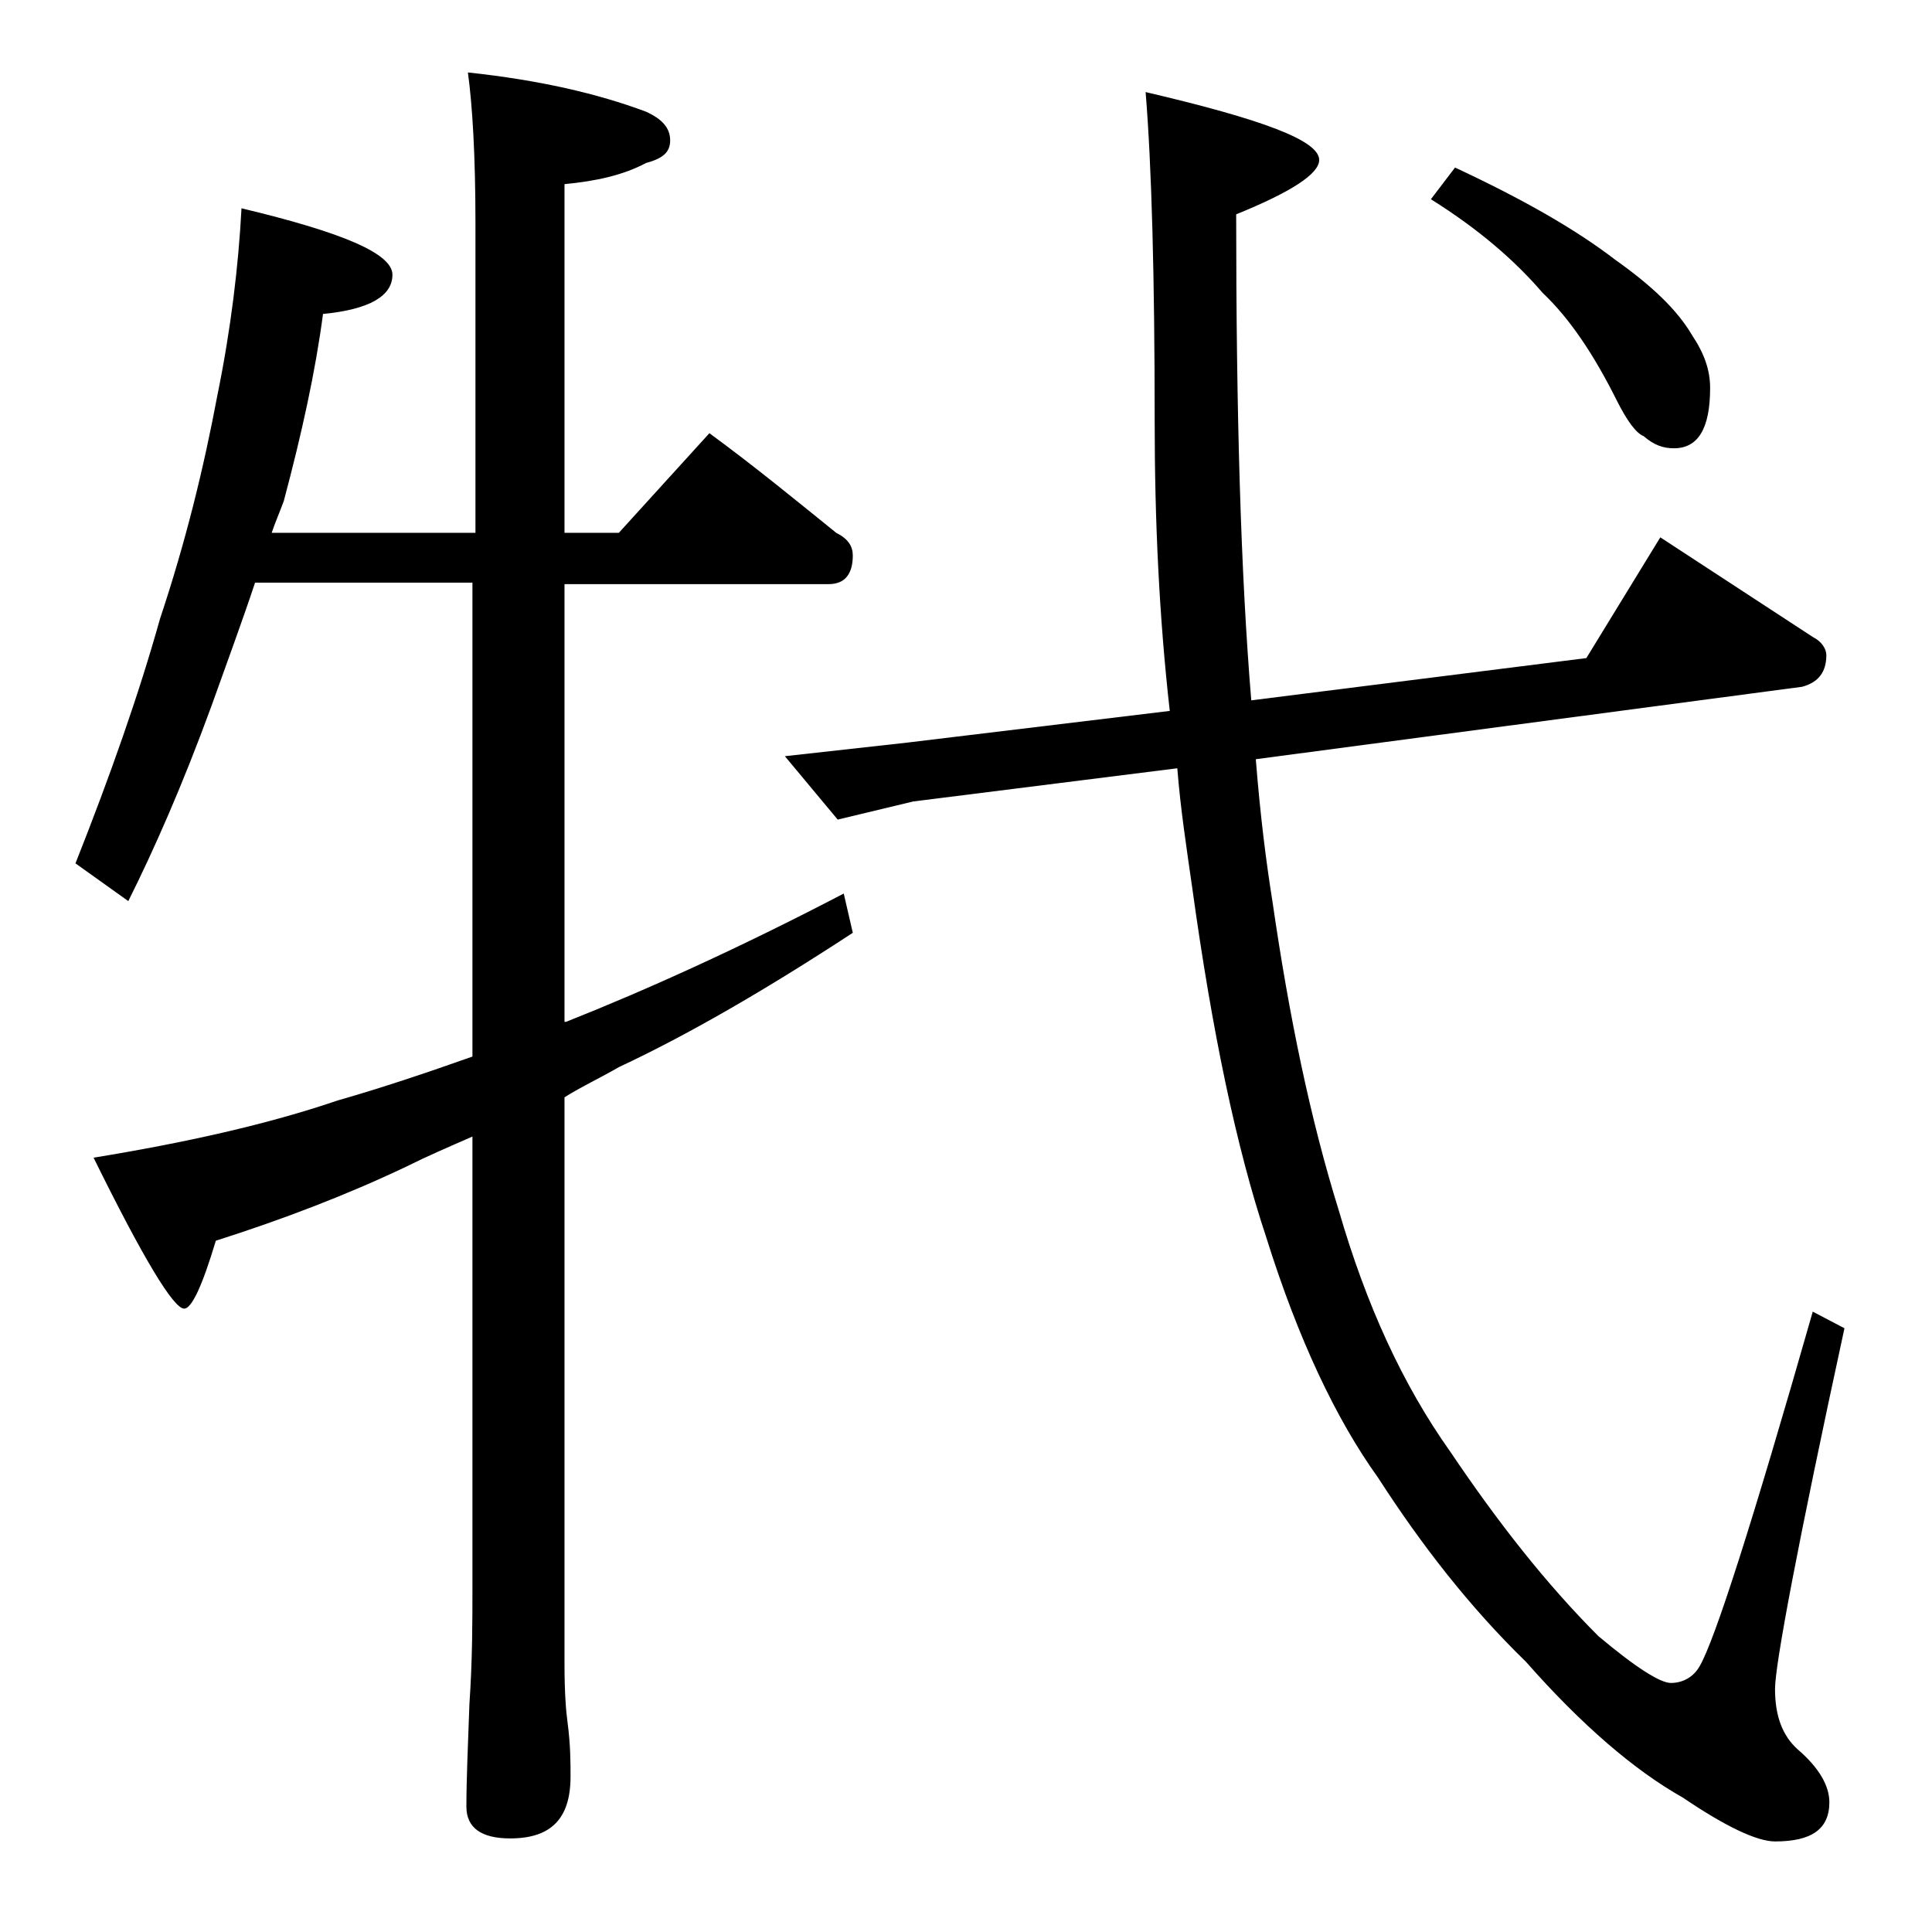
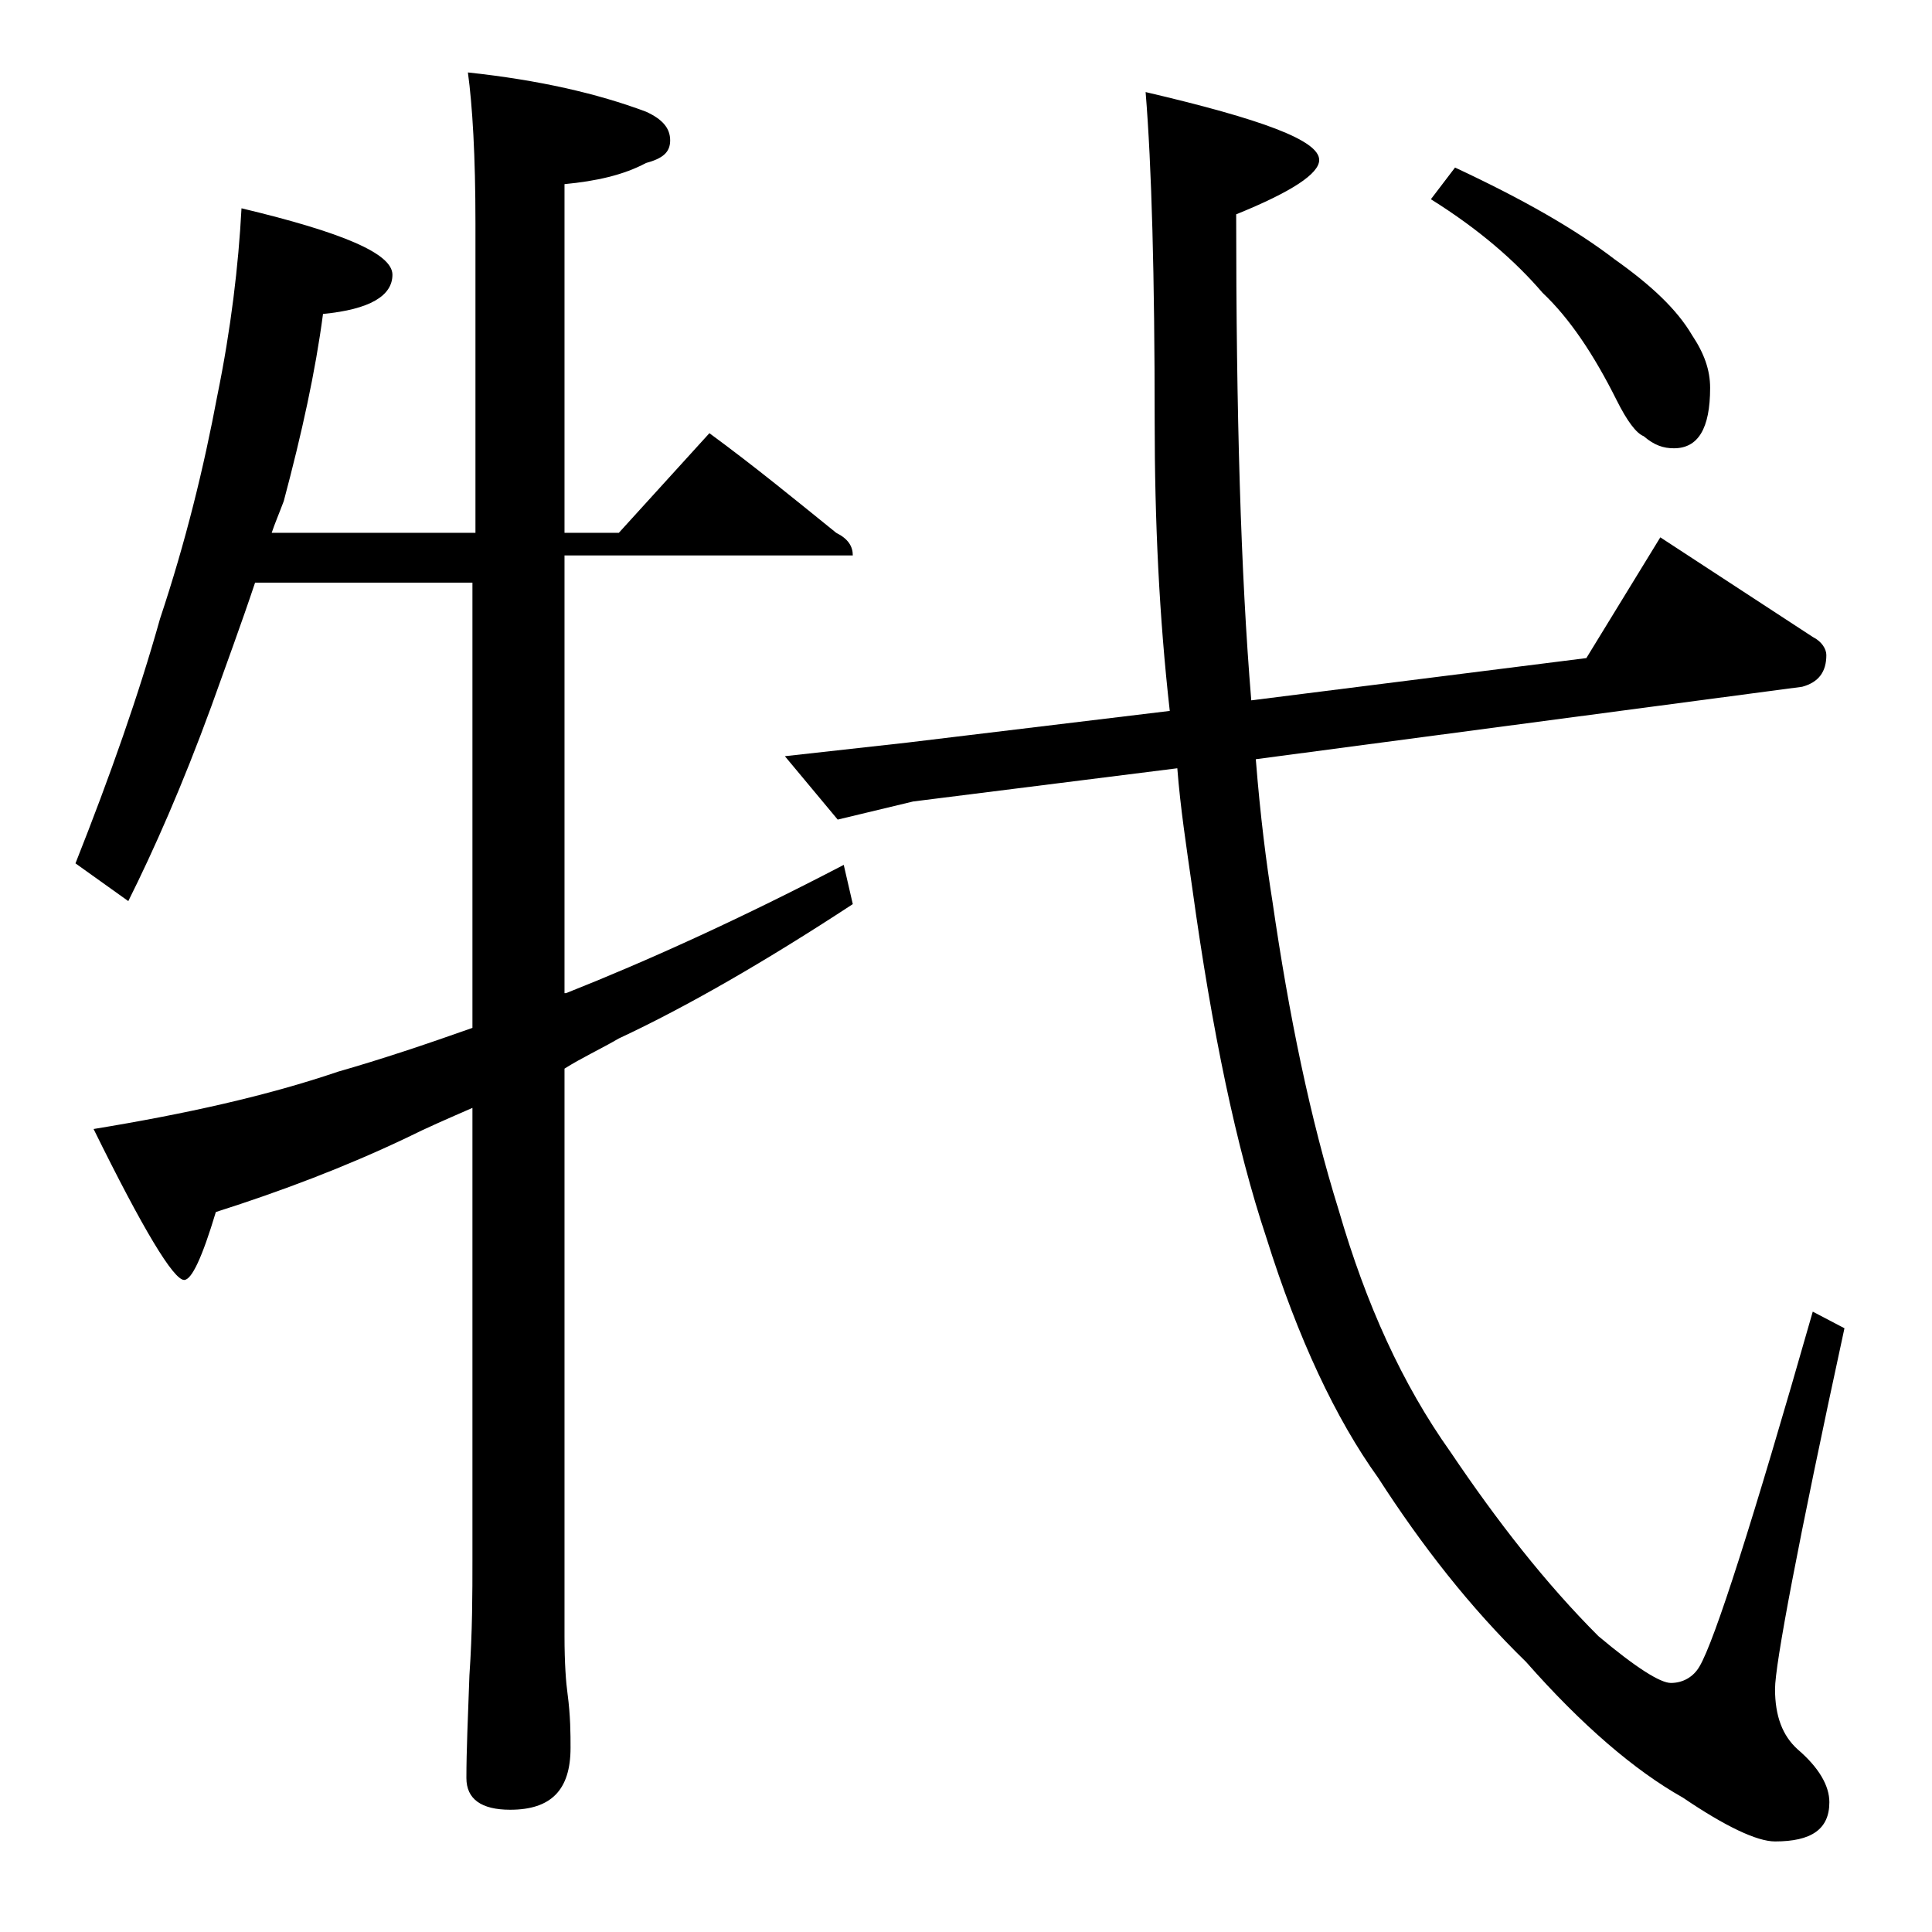
<svg xmlns="http://www.w3.org/2000/svg" version="1.1" id="Layer_1" x="0px" y="0px" viewBox="0 0 128 128" enable-background="new 0 0 128 128" xml:space="preserve">
-   <path d="M16,13.8c6.7,1.6,10,3,10,4.4c0,1.4-1.5,2.3-4.6,2.6c-0.5,3.8-1.4,7.9-2.6,12.4c-0.3,0.8-0.6,1.5-0.8,2.1h13.5V14.8  c0-4.5-0.2-7.8-0.5-10c4.7,0.5,8.6,1.4,11.8,2.6c1.1,0.5,1.6,1.1,1.6,1.9s-0.5,1.2-1.6,1.5c-1.5,0.8-3.3,1.2-5.4,1.4v23.1H41l6-6.6  c3,2.2,5.8,4.5,8.4,6.6c0.8,0.4,1.1,0.9,1.1,1.5c0,1.2-0.5,1.9-1.6,1.9H37.4v29h0.1c5.3-2.1,11.5-4.9,18.4-8.5l0.6,2.6  c-5.8,3.8-11,6.8-15.5,8.9c-1.2,0.7-2.5,1.3-3.6,2v37.6c0,1.8,0.1,3.1,0.2,3.8c0.2,1.5,0.2,2.7,0.2,3.6c0,2.8-1.3,4.1-4,4.1  c-1.9,0-2.9-0.7-2.9-2.1c0-1.8,0.1-4,0.2-6.8c0.2-2.9,0.2-5.5,0.2-7.6v-30c-1.6,0.7-3,1.3-4.4,2c-4,1.9-8.2,3.5-12.6,4.9  c-0.9,3-1.6,4.5-2.1,4.5c-0.7,0-2.7-3.3-6-10c6.1-1,11.5-2.2,16.2-3.8c2.8-0.8,5.8-1.8,8.9-2.9V38.6H16.9C16,41.3,15,44,14,46.8  c-1.9,5.2-3.8,9.5-5.5,12.9L5,57.2c2.3-5.8,4.2-11.2,5.6-16.2c1.7-5.1,2.9-10,3.8-14.8C15.3,21.8,15.8,17.6,16,13.8z M75.9,6.1  c7.7,1.8,11.5,3.2,11.5,4.5c0,0.9-1.8,2.1-5.5,3.6c0,13.1,0.3,23.8,1,32.2l22.2-2.8l4.9-8l10.1,6.6c0.6,0.3,0.9,0.8,0.9,1.2  c0,1.1-0.5,1.8-1.6,2.1l-36.2,4.8c0.3,3.8,0.7,6.9,1.1,9.4c1.1,7.6,2.5,14.4,4.4,20.5c1.8,6.2,4.2,11.5,7.4,16  c3.1,4.6,6.3,8.7,9.8,12.2c2.5,2.1,4.1,3.1,4.8,3.1c0.8,0,1.5-0.4,1.9-1.1c1-1.7,3.5-9.5,7.5-23.5l2.1,1.1  c-3.1,14.3-4.6,22.3-4.6,23.9c0,1.8,0.5,3.1,1.5,4c1.4,1.2,2.1,2.4,2.1,3.5c0,1.8-1.2,2.6-3.6,2.6c-1.2,0-3.3-1-6.1-2.9  c-3.2-1.8-6.7-4.8-10.4-9c-3.7-3.6-6.9-7.7-9.8-12.2c-2.8-3.9-5.3-9.2-7.4-15.9c-2-6-3.6-13.7-4.9-23.1c-0.4-2.8-0.8-5.4-1-8  l-17.5,2.2l-5,1.2L52,50.1l8.1-0.9l17.4-2.1c-0.7-6.2-1-12.6-1-19.2C76.5,18.3,76.3,11,75.9,6.1z M96.4,11.1c4.5,2.1,8,4.1,10.6,6.1  c2.4,1.7,4.1,3.3,5.1,5c0.8,1.2,1.2,2.3,1.2,3.5c0,2.7-0.8,4-2.4,4c-0.7,0-1.3-0.2-2-0.8c-0.5-0.2-1.1-1-1.8-2.4  c-1.5-3-3.1-5.4-4.9-7.1c-1.8-2.1-4.2-4.2-7.4-6.2L96.4,11.1z" />
+   <path d="M16,13.8c6.7,1.6,10,3,10,4.4c0,1.4-1.5,2.3-4.6,2.6c-0.5,3.8-1.4,7.9-2.6,12.4c-0.3,0.8-0.6,1.5-0.8,2.1h13.5V14.8  c0-4.5-0.2-7.8-0.5-10c4.7,0.5,8.6,1.4,11.8,2.6c1.1,0.5,1.6,1.1,1.6,1.9s-0.5,1.2-1.6,1.5c-1.5,0.8-3.3,1.2-5.4,1.4v23.1H41l6-6.6  c3,2.2,5.8,4.5,8.4,6.6c0.8,0.4,1.1,0.9,1.1,1.5H37.4v29h0.1c5.3-2.1,11.5-4.9,18.4-8.5l0.6,2.6  c-5.8,3.8-11,6.8-15.5,8.9c-1.2,0.7-2.5,1.3-3.6,2v37.6c0,1.8,0.1,3.1,0.2,3.8c0.2,1.5,0.2,2.7,0.2,3.6c0,2.8-1.3,4.1-4,4.1  c-1.9,0-2.9-0.7-2.9-2.1c0-1.8,0.1-4,0.2-6.8c0.2-2.9,0.2-5.5,0.2-7.6v-30c-1.6,0.7-3,1.3-4.4,2c-4,1.9-8.2,3.5-12.6,4.9  c-0.9,3-1.6,4.5-2.1,4.5c-0.7,0-2.7-3.3-6-10c6.1-1,11.5-2.2,16.2-3.8c2.8-0.8,5.8-1.8,8.9-2.9V38.6H16.9C16,41.3,15,44,14,46.8  c-1.9,5.2-3.8,9.5-5.5,12.9L5,57.2c2.3-5.8,4.2-11.2,5.6-16.2c1.7-5.1,2.9-10,3.8-14.8C15.3,21.8,15.8,17.6,16,13.8z M75.9,6.1  c7.7,1.8,11.5,3.2,11.5,4.5c0,0.9-1.8,2.1-5.5,3.6c0,13.1,0.3,23.8,1,32.2l22.2-2.8l4.9-8l10.1,6.6c0.6,0.3,0.9,0.8,0.9,1.2  c0,1.1-0.5,1.8-1.6,2.1l-36.2,4.8c0.3,3.8,0.7,6.9,1.1,9.4c1.1,7.6,2.5,14.4,4.4,20.5c1.8,6.2,4.2,11.5,7.4,16  c3.1,4.6,6.3,8.7,9.8,12.2c2.5,2.1,4.1,3.1,4.8,3.1c0.8,0,1.5-0.4,1.9-1.1c1-1.7,3.5-9.5,7.5-23.5l2.1,1.1  c-3.1,14.3-4.6,22.3-4.6,23.9c0,1.8,0.5,3.1,1.5,4c1.4,1.2,2.1,2.4,2.1,3.5c0,1.8-1.2,2.6-3.6,2.6c-1.2,0-3.3-1-6.1-2.9  c-3.2-1.8-6.7-4.8-10.4-9c-3.7-3.6-6.9-7.7-9.8-12.2c-2.8-3.9-5.3-9.2-7.4-15.9c-2-6-3.6-13.7-4.9-23.1c-0.4-2.8-0.8-5.4-1-8  l-17.5,2.2l-5,1.2L52,50.1l8.1-0.9l17.4-2.1c-0.7-6.2-1-12.6-1-19.2C76.5,18.3,76.3,11,75.9,6.1z M96.4,11.1c4.5,2.1,8,4.1,10.6,6.1  c2.4,1.7,4.1,3.3,5.1,5c0.8,1.2,1.2,2.3,1.2,3.5c0,2.7-0.8,4-2.4,4c-0.7,0-1.3-0.2-2-0.8c-0.5-0.2-1.1-1-1.8-2.4  c-1.5-3-3.1-5.4-4.9-7.1c-1.8-2.1-4.2-4.2-7.4-6.2L96.4,11.1z" />
</svg>